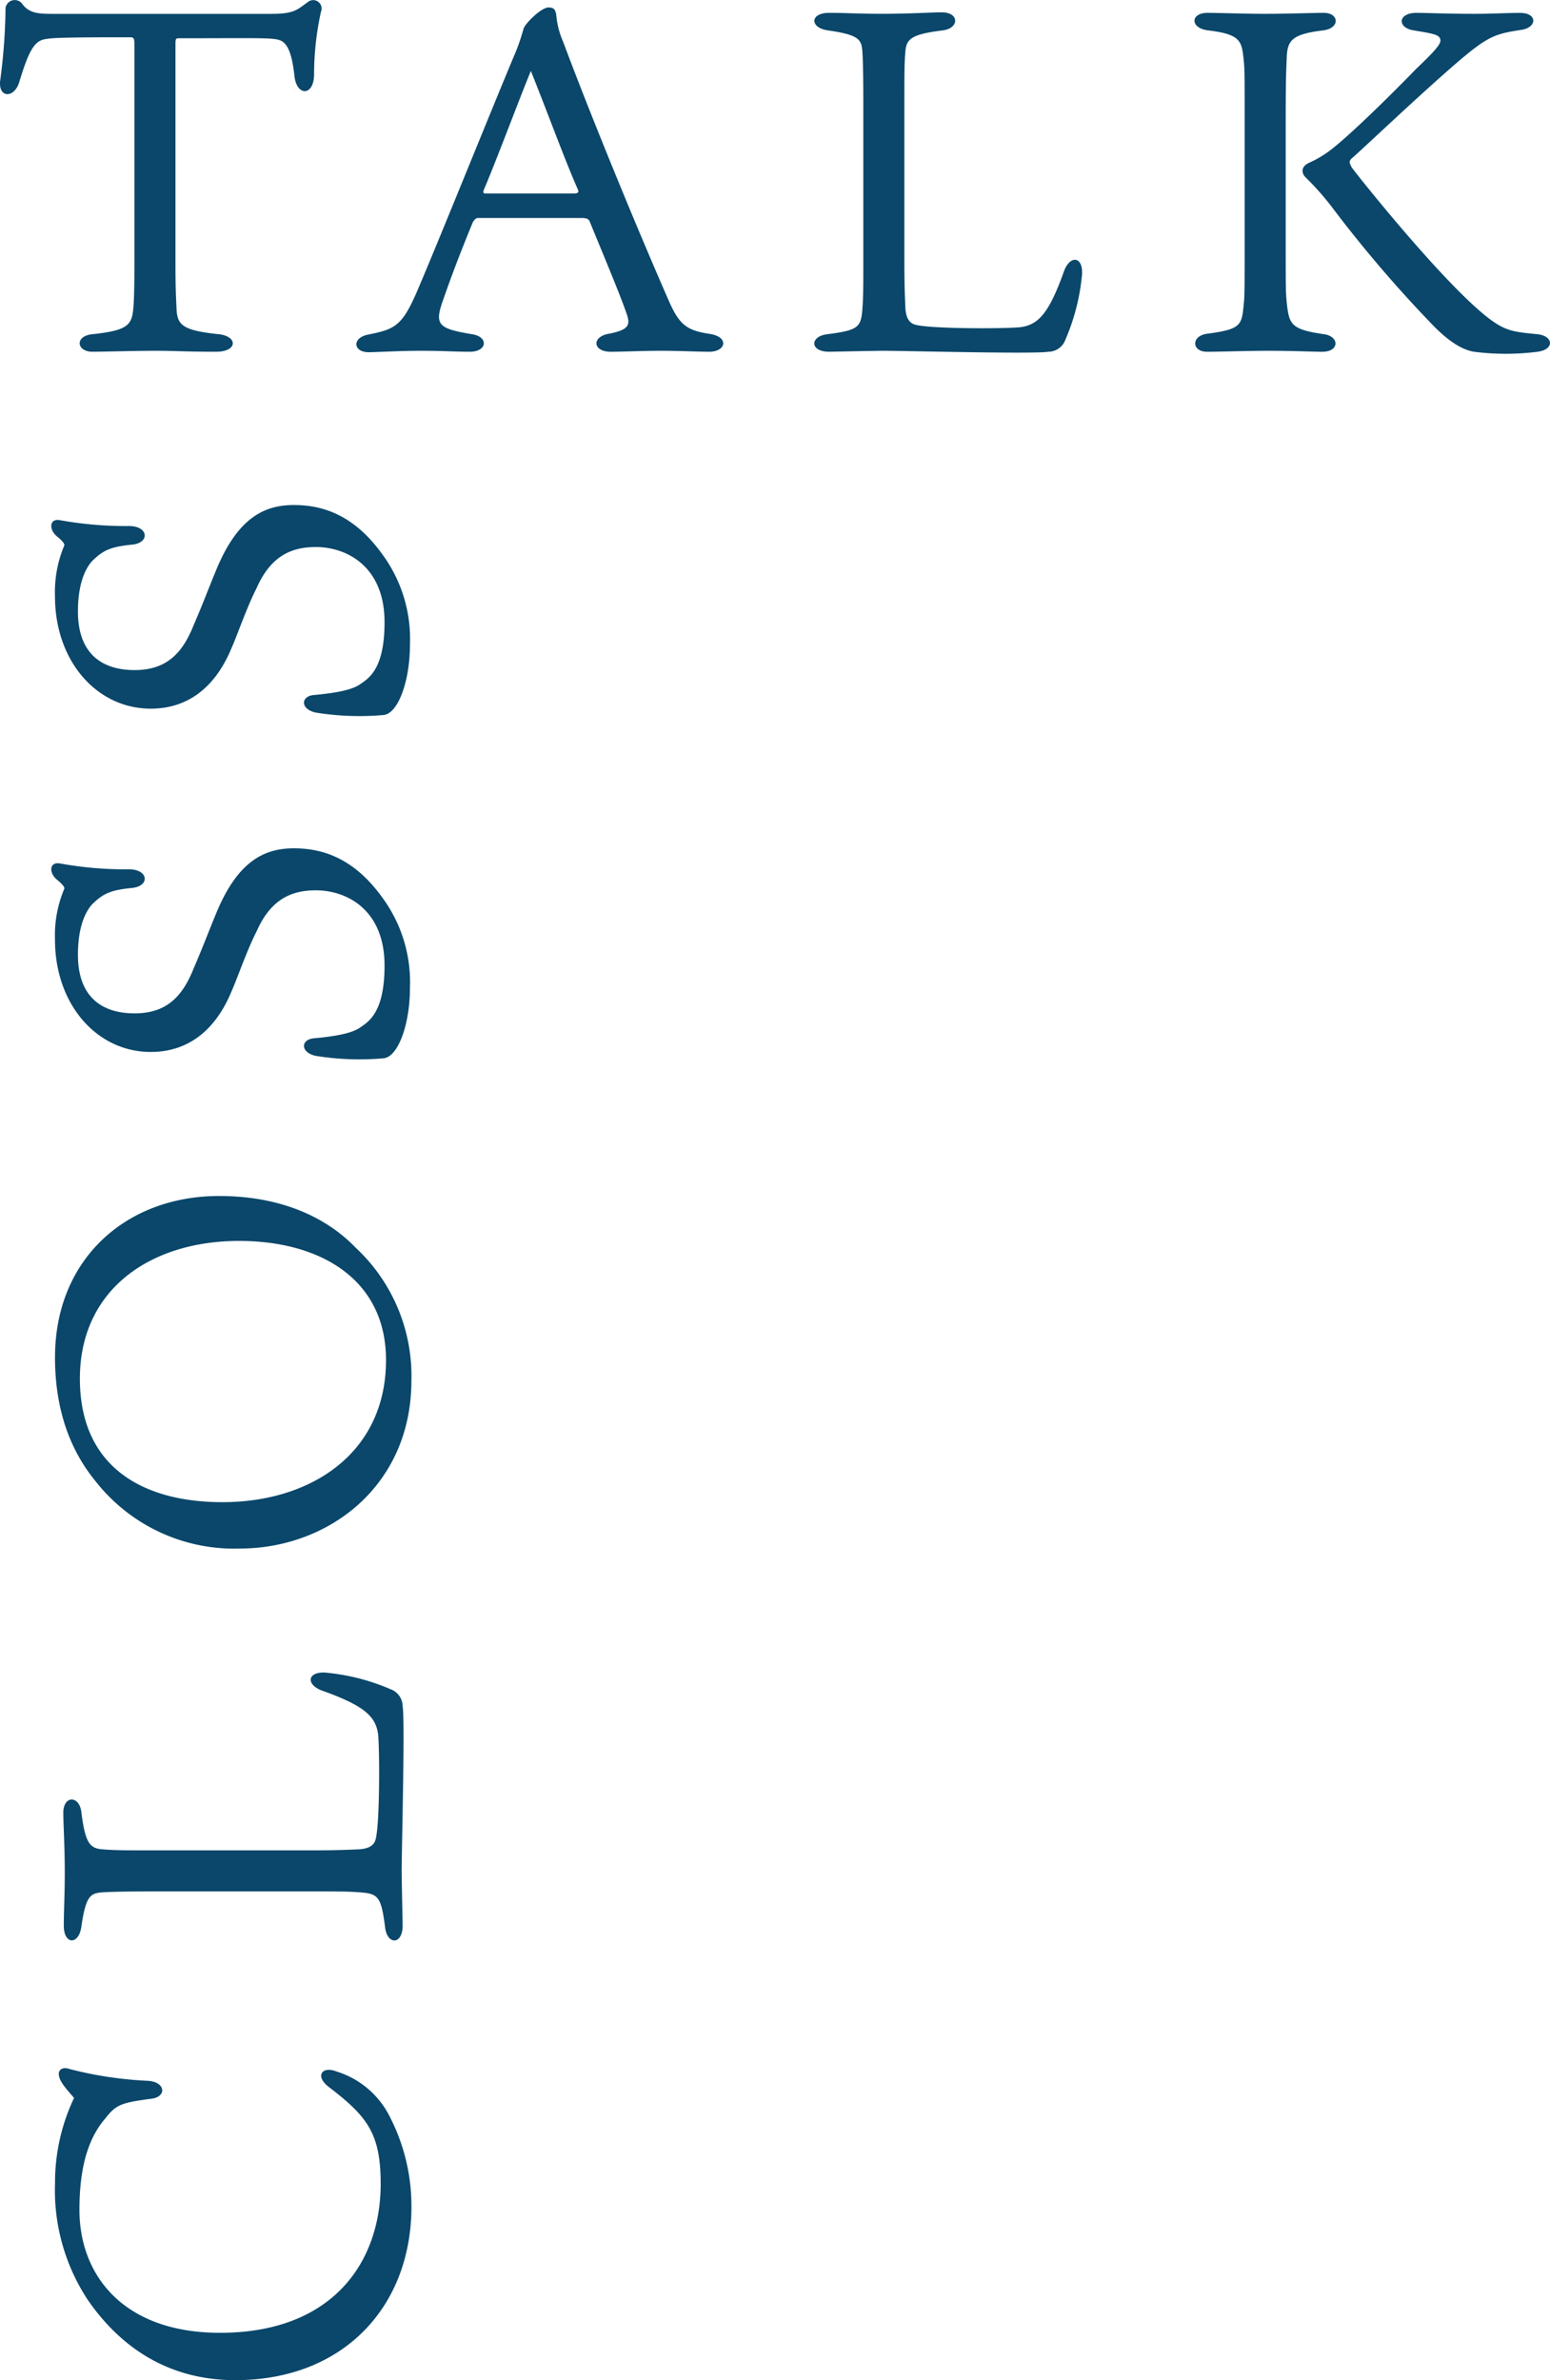
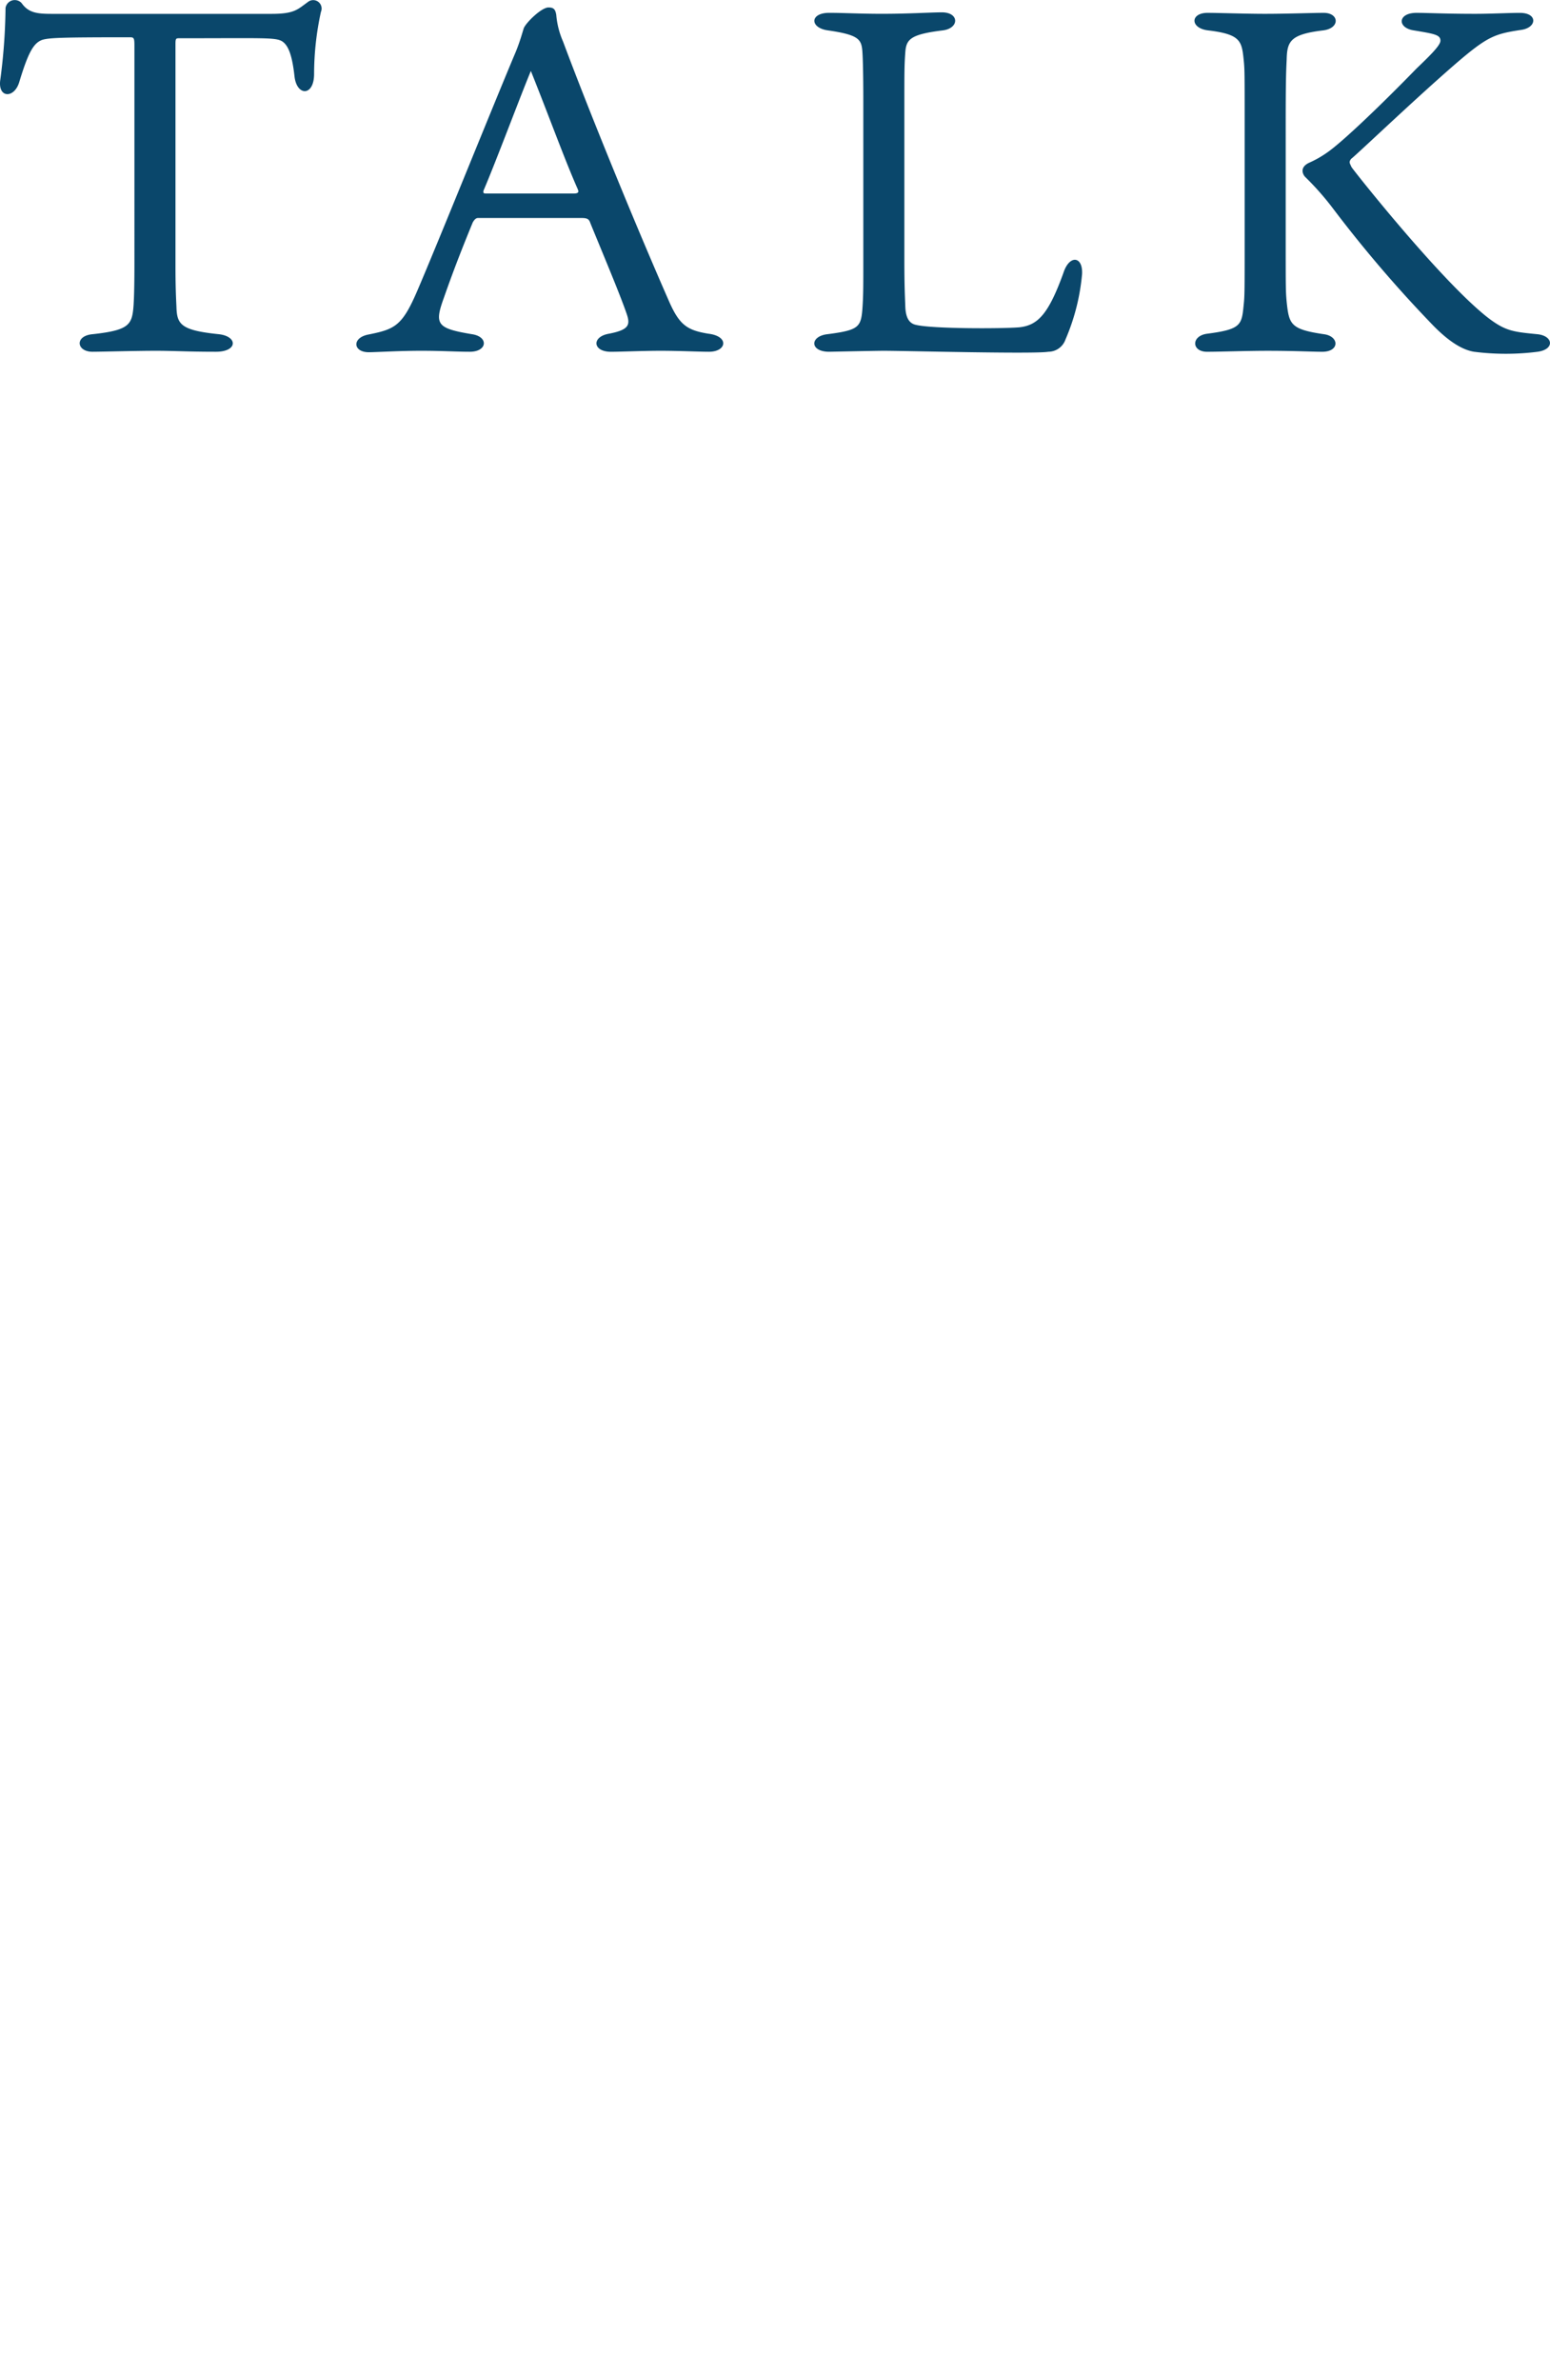
<svg xmlns="http://www.w3.org/2000/svg" width="171.436" height="263.208" viewBox="0 0 171.436 263.208">
  <g id="グループ_5601" data-name="グループ 5601" transform="translate(-170.574 -814.66)">
-     <path id="パス_1456" data-name="パス 1456" d="M34.344-36.234a21.8,21.8,0,0,0-9.45-2.106,22.013,22.013,0,0,0-12.96,3.672c-5.508,3.834-8.8,9.234-8.8,16.254,0,12.1,8.262,19.494,19.17,19.494A21.521,21.521,0,0,0,32.238-1.3,9.8,9.8,0,0,0,37.26-7.182c.648-1.62-.486-2.43-1.674-.918C32.292-3.78,30.4-2.322,24.84-2.322c-8.694,0-16.47-5.346-16.47-17.766,0-10.638,6.318-15.552,13.608-15.552,5.184,0,8.154,1.188,10.1,2.862,1.512,1.188,1.728,1.728,2.16,4.968.162,1.89,1.89,1.728,2-.27a42.041,42.041,0,0,1,1.3-8.64c.324-.918-.216-1.3-.7-1.188C36.126-37.854,35.1-36.882,34.344-36.234Zm27.378,26.19V-27.432c0-3.348,0-4.212.108-5.616s.594-1.944,4.1-2.376c1.89-.216,1.89-2-.054-2-1.242,0-3.618.162-6.642.162-2.43,0-4.212-.108-5.832-.108-2.16,0-2.16,1.674-.108,1.944,3.348.486,3.672.972,3.78,2.268.054.7.108,2.376.108,5.616V-9.666c0,2.646,0,3.672-.108,5.13-.162,1.944-.486,2.268-3.834,2.7-2,.216-2,1.944.162,1.944C53.514.108,58.644,0,59.454,0c2.268,0,16.686.378,18.2.108a2.016,2.016,0,0,0,1.89-1.35,23.412,23.412,0,0,0,1.836-7.236c.108-2-1.4-2.16-2.052-.162C77.652-4,76.464-2.808,74.412-2.592c-2.106.162-9.612.162-11.394-.27-.81-.162-1.134-.864-1.188-1.944C61.776-6.264,61.722-7.236,61.722-10.044Zm54.54-28.3c-5.994,0-10.422,1.782-13.716,4.482a19.486,19.486,0,0,0-7.452,15.93c0,9.882,6.966,19.008,18.576,19.008a19.371,19.371,0,0,0,14.688-6.156c1.62-1.566,5.724-6.048,5.724-15.12C134.082-30.51,127.062-38.34,116.262-38.34Zm12.852,20.358c0,9.018-4.266,16.254-13.176,16.254-10.314,0-15.714-8.316-15.714-18.09,0-8.532,3.672-15.768,13.662-15.768C123.822-35.586,129.114-27.7,129.114-17.982Zm43.416,6.048c0-3.294-1.458-6.264-7.344-8.64-1.944-.81-3.564-1.4-5.94-2.43-3.132-1.242-4.968-3.024-4.968-6.534,0-3.456,1.674-6.264,6.48-6.264,4,0,5.454,1.4,5.778,1.782,1.08,1.134,1.4,2.052,1.62,4.266.216,1.89,2,1.782,2.052-.324a40.841,40.841,0,0,1,.648-7.722c.216-1.188-1.08-1.242-1.836-.27-.54.648-.81.81-.972.756a13.228,13.228,0,0,0-5.616-1.026c-7.182,0-12.42,4.644-12.42,10.584,0,5.724,4.536,8.046,6.75,8.964,1.458.648,4.482,1.674,6.588,2.754,3.294,1.458,4.536,3.564,4.536,6.534,0,3.456-2.16,7.614-8.316,7.614-5.238,0-6.21-1.782-6.858-2.7s-.972-2.754-1.188-5.076c-.108-1.512-1.566-1.566-1.944.162A30.3,30.3,0,0,0,149.31-2c.162,1.62,3.78,2.916,7.776,2.916a15.784,15.784,0,0,0,10.1-3.132C171.72-5.508,172.53-9.126,172.53-11.934Zm37.962,0c0-3.294-1.458-6.264-7.344-8.64-1.944-.81-3.564-1.4-5.94-2.43-3.132-1.242-4.968-3.024-4.968-6.534,0-3.456,1.674-6.264,6.48-6.264,4,0,5.454,1.4,5.778,1.782,1.08,1.134,1.4,2.052,1.62,4.266.216,1.89,2,1.782,2.052-.324a40.841,40.841,0,0,1,.648-7.722c.216-1.188-1.08-1.242-1.836-.27-.54.648-.81.81-.972.756a13.228,13.228,0,0,0-5.616-1.026c-7.182,0-12.42,4.644-12.42,10.584,0,5.724,4.536,8.046,6.75,8.964,1.458.648,4.482,1.674,6.588,2.754,3.294,1.458,4.536,3.564,4.536,6.534,0,3.456-2.16,7.614-8.316,7.614-5.238,0-6.21-1.782-6.858-2.7s-.972-2.754-1.188-5.076c-.108-1.512-1.566-1.566-1.944.162A30.3,30.3,0,0,0,187.272-2c.162,1.62,3.78,2.916,7.776,2.916a15.784,15.784,0,0,0,10.1-3.132C209.682-5.508,210.492-9.126,210.492-11.934Z" transform="translate(215 1081) rotate(-90)" fill="#0a476b" />
    <path id="パス_1455" data-name="パス 1455" d="M16.956-34.668c.432,0,.486.108.486.918V-9.666c0,2.754-.054,4.158-.108,4.806-.162,2-.54,2.592-4.482,3.024C10.8-1.674,11.016.108,12.8.108,13.77.108,17.766,0,19.764,0c2.106,0,3.456.108,6.7.108,2.43,0,2.43-1.728.27-1.944-4.158-.432-4.59-1.08-4.644-3.024-.054-1.188-.108-2.268-.108-4.536V-33.912c0-.594.054-.648.378-.648,9.288,0,10.638-.108,11.394.324.7.432,1.134,1.512,1.4,3.942.27,2.16,2.16,2.16,2.16-.324a32.233,32.233,0,0,1,.756-6.858.932.932,0,0,0-1.458-1.08c-1.134.81-1.458,1.3-4,1.3H8.316c-1.62,0-2.592-.108-3.348-1.188a1.03,1.03,0,0,0-1.782.54,64.418,64.418,0,0,1-.594,8.046c-.216,1.944,1.566,1.944,2.106.162,1.026-3.4,1.62-4.374,2.592-4.7C8.1-34.614,9.4-34.668,16.956-34.668ZM48.708-6.588C47.034-2.7,46.224-2.376,43.254-1.782c-1.782.378-1.62,1.944.108,1.944C44.118.162,46.71,0,49.14,0c2.376,0,3.834.108,5.4.108,1.944,0,2.106-1.674.216-1.944-3.888-.648-4.158-1.08-3.078-4.05C52.866-9.288,54-12.1,54.864-14.2c.162-.27.324-.486.594-.486H66.8c.756,0,.918.108,1.08.594,1.3,3.186,3.24,7.776,4,9.99.432,1.242.27,1.782-1.944,2.214-1.944.324-1.836,2,.216,2C71.28.108,73.872,0,75.6,0c2.106,0,4.158.108,5.4.108,1.944,0,2.268-1.728-.108-2-2.268-.378-3.132-.918-4.266-3.456-3.4-7.722-8.694-20.574-11.772-28.836a9.259,9.259,0,0,1-.756-2.97c-.108-.648-.324-.81-.864-.81-.81,0-2.646,1.836-2.754,2.376-.108.324-.378,1.35-.864,2.538C57.24-27.432,51.03-11.988,48.708-6.588ZM61.29-30.942c2.16,5.4,3.726,9.774,5.184,13.068.108.27.162.486-.486.486H56.376c-.324,0-.378-.054-.324-.324C57.4-20.844,60.264-28.512,61.29-30.942Zm41.31,20.9V-27.432c0-3.348,0-4.212.108-5.616s.594-1.944,4.1-2.376c1.89-.216,1.89-2-.054-2-1.242,0-3.618.162-6.642.162-2.43,0-4.212-.108-5.832-.108-2.16,0-2.16,1.674-.108,1.944,3.348.486,3.672.972,3.78,2.268.054.7.108,2.376.108,5.616V-9.666c0,2.646,0,3.672-.108,5.13-.162,1.944-.486,2.268-3.834,2.7-2,.216-2,1.944.162,1.944.108,0,5.238-.108,6.048-.108,2.268,0,16.686.378,18.2.108a2.016,2.016,0,0,0,1.89-1.35,23.412,23.412,0,0,0,1.836-7.236c.108-2-1.4-2.16-2.052-.162C118.53-4,117.342-2.808,115.29-2.592c-2.106.162-9.612.162-11.394-.27-.81-.162-1.134-.864-1.188-1.944C102.654-6.264,102.6-7.236,102.6-10.044ZM165.726-37.26c-3.294,0-5.238-.108-6.48-.108-2.106,0-2.16,1.674-.27,1.944,2.268.378,2.916.486,2.916,1.134,0,.54-1.242,1.728-2.646,3.078-3.672,3.78-8.154,8.1-9.882,9.288a11.679,11.679,0,0,1-2,1.134c-1.134.54-.648,1.35-.432,1.566a30.9,30.9,0,0,1,3.132,3.564,141.053,141.053,0,0,0,10.962,12.8c1.728,1.782,3.24,2.754,4.59,2.97a27.743,27.743,0,0,0,7.02,0c1.944-.27,1.728-1.782-.054-1.944-2.7-.27-3.564-.324-5.724-2.052C161.676-8.1,152.55-19.6,152.064-20.3c-.216-.486-.324-.54-.054-.918.648-.486,7.182-6.75,11.826-10.746,3.294-2.808,4.1-3.078,6.912-3.51,1.836-.216,1.944-1.89-.054-1.89C169.4-37.368,167.616-37.26,165.726-37.26Zm-16.848,1.836c1.944-.216,1.836-1.944.108-1.944-1.188,0-4.05.108-6.534.108-2.052,0-5.184-.108-6.318-.108-1.944,0-1.944,1.728.108,1.944,3.564.432,3.672,1.188,3.888,3.24.108,1.08.108,1.4.108,7.074v12.744c0,5.67,0,6.318-.108,7.29-.216,2.214-.27,2.7-4,3.186-1.836.216-1.782,2-.054,2,1.458,0,4.428-.108,6.7-.108,2.97,0,4.914.108,6.048.108,1.944,0,1.89-1.728.162-1.944-3.672-.54-3.834-1.08-4.1-3.564-.108-1.188-.108-1.512-.108-6.966V-25.11c0-5.13.054-5.886.108-7.128C144.936-34.236,145.314-34.992,148.878-35.424Z" transform="translate(168 853.45)" fill="#0a476b" />
  </g>
</svg>